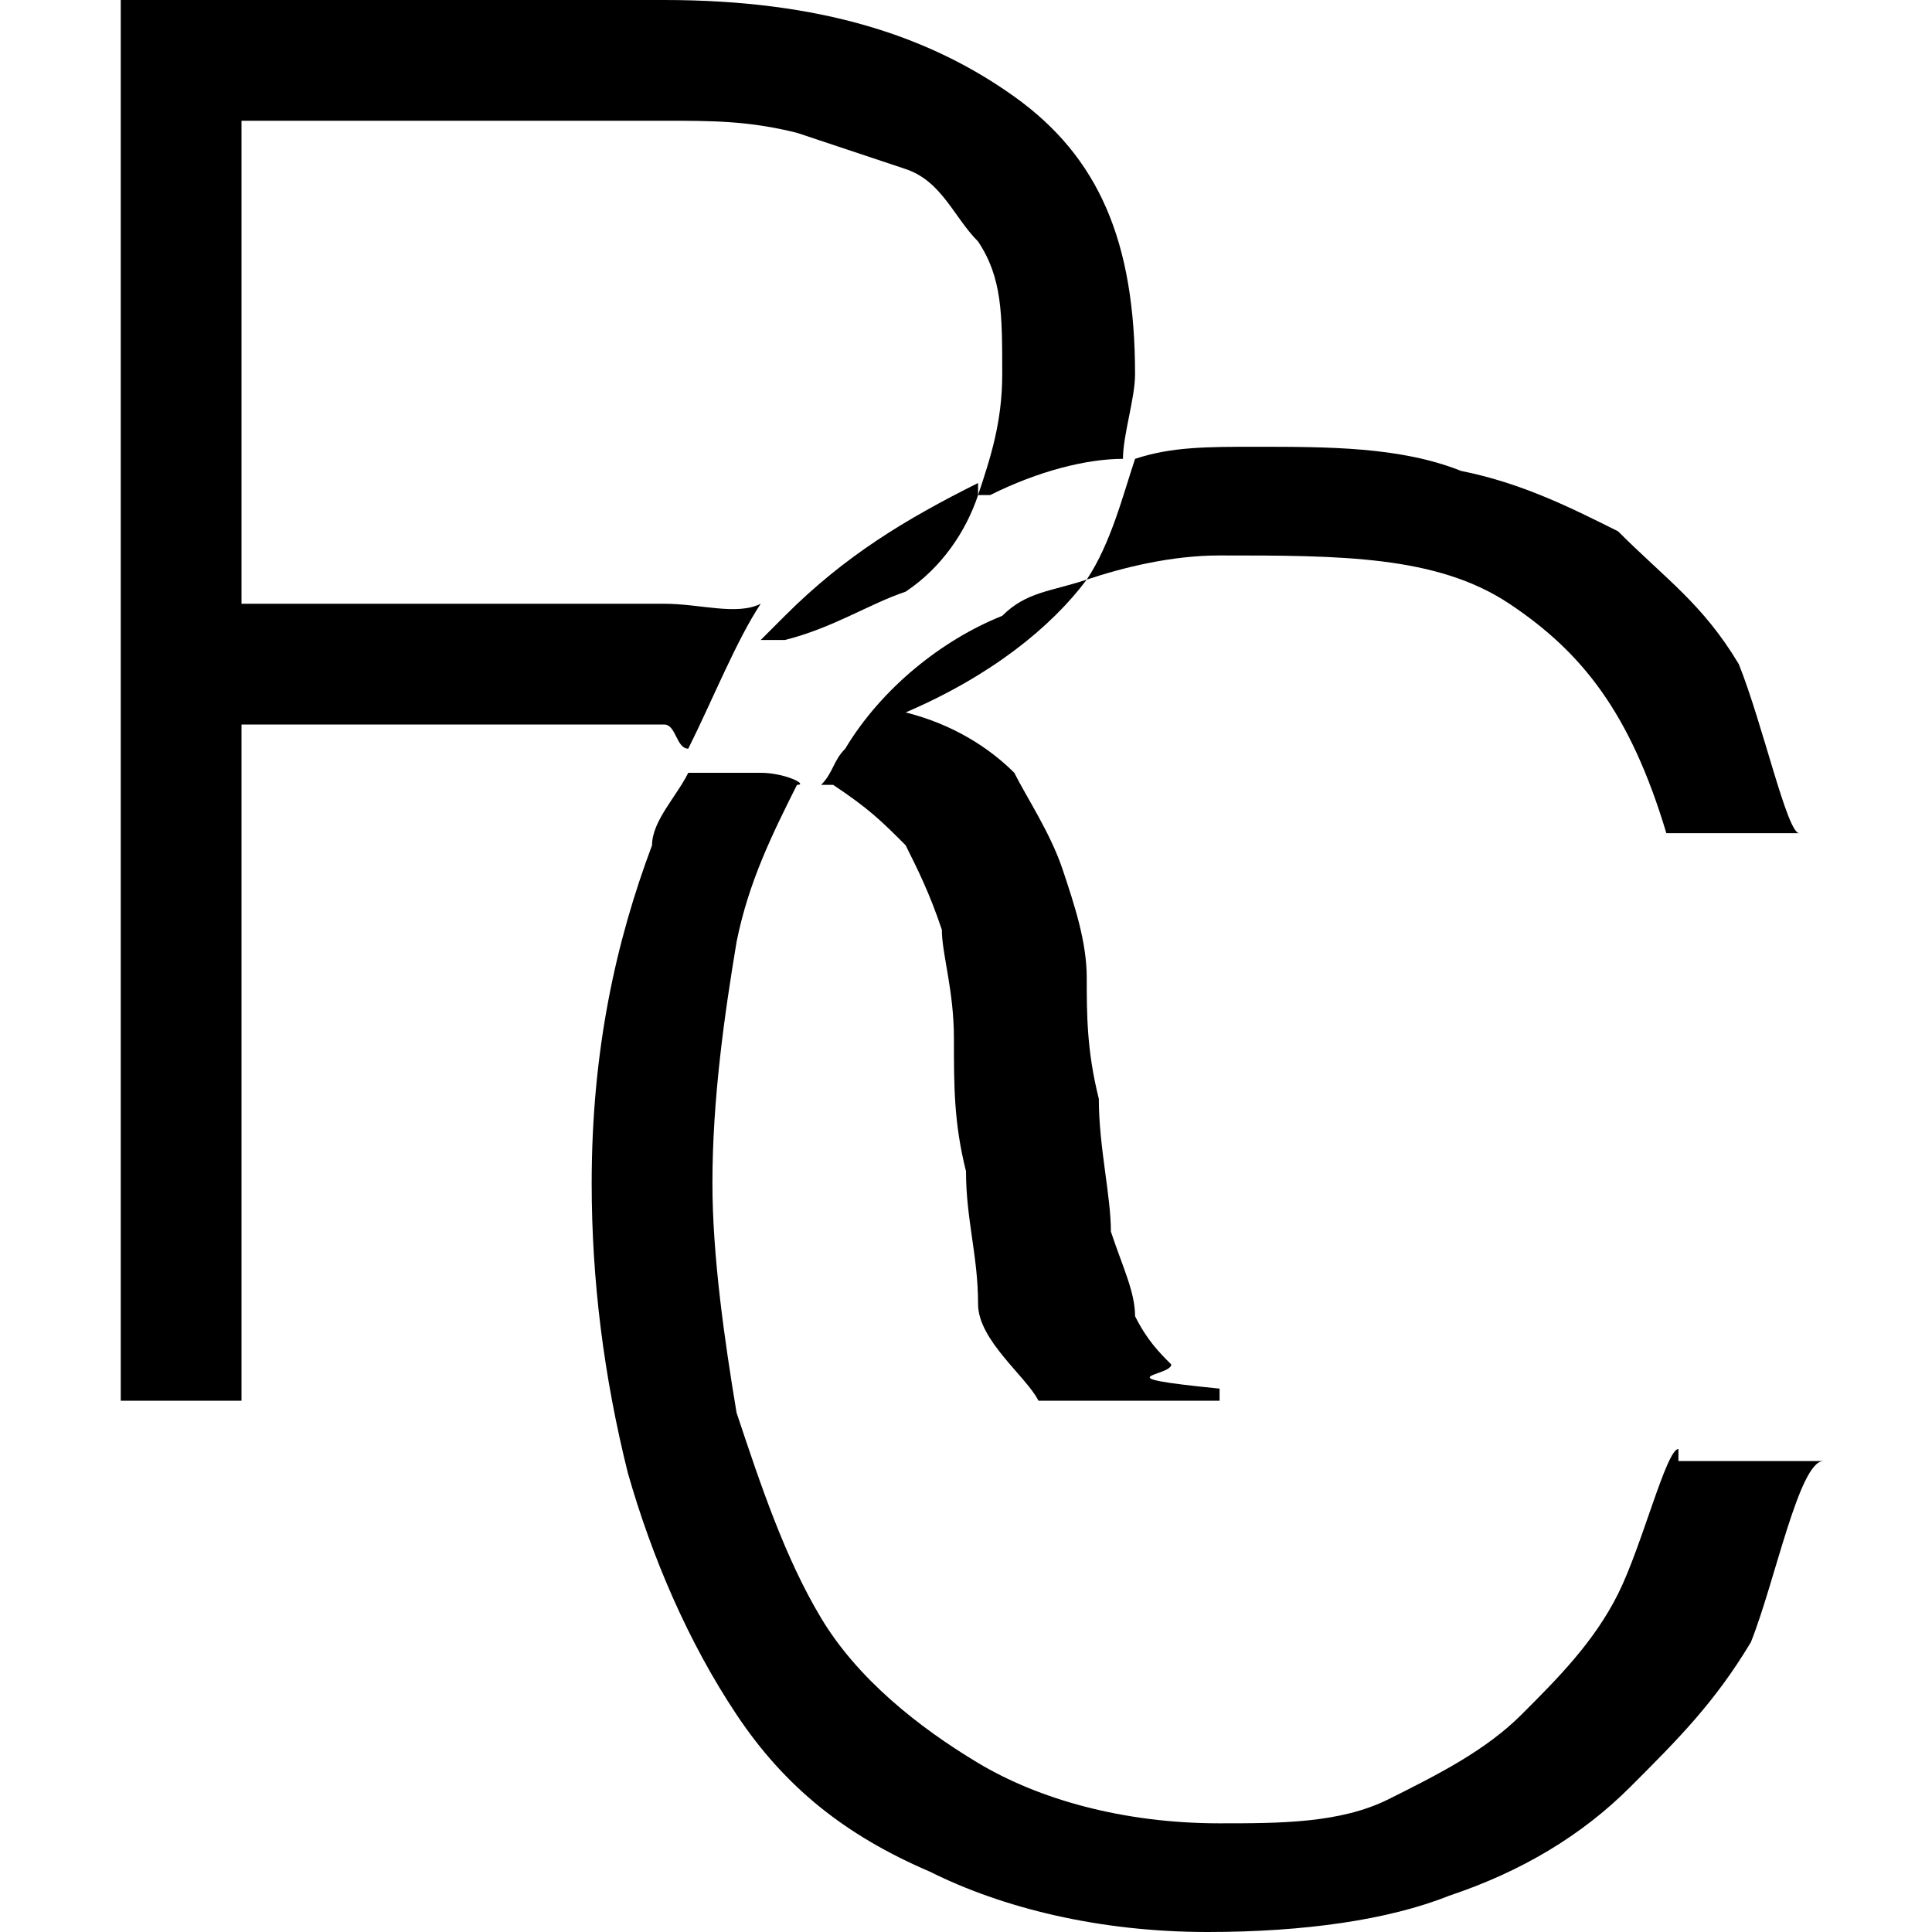
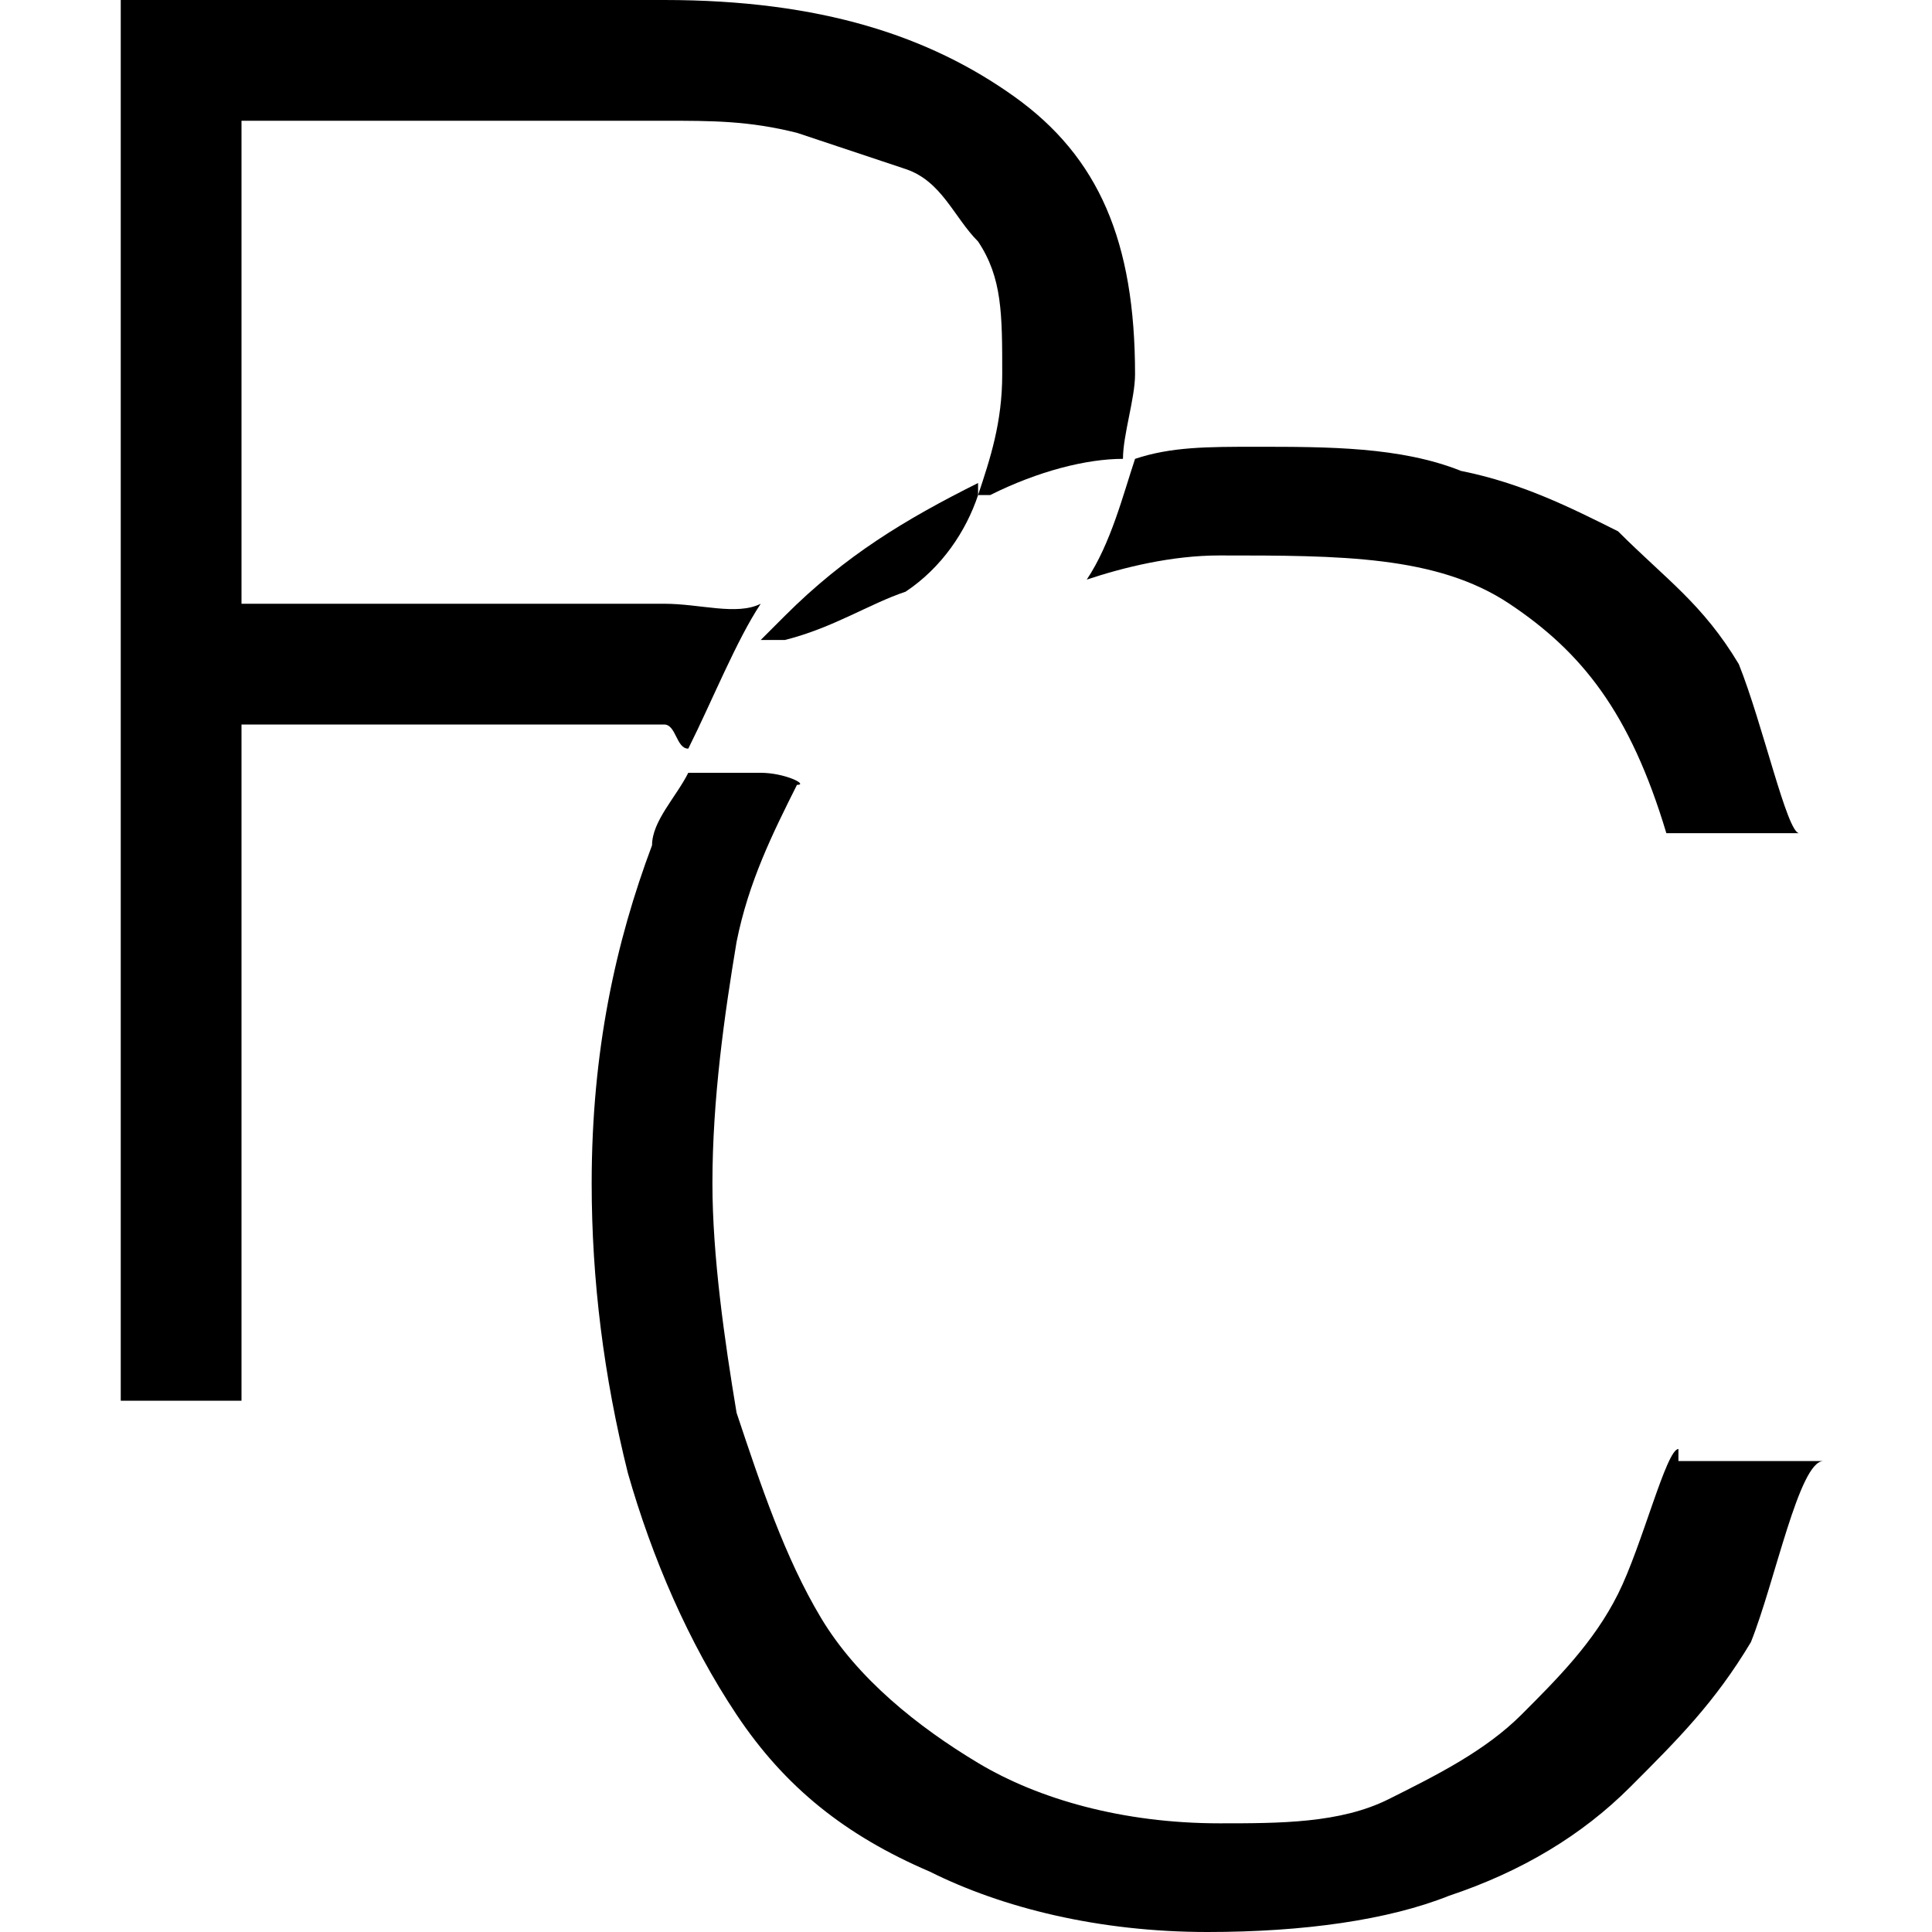
<svg xmlns="http://www.w3.org/2000/svg" version="1.1" baseProfile="tiny" id="Layer_1" x="0px" y="0px" width="16px" height="16px" viewBox="0 0 16 16" xml:space="preserve">
  <g>
    <path d="M5.5,5H2V1h3.5c0.4,0,0.7,0,1.1,0.1c0.3,0.1,0.6,0.2,0.9,0.3S7.9,1.8,8.1,2c0.2,0.3,0.2,0.6,0.2,1.1c0,0.4-0.1,0.7-0.2,1   c0,0,0.1,0,0.1,0C8.6,3.9,9,3.8,9.3,3.8c0-0.2,0.1-0.5,0.1-0.7c0-1.1-0.3-1.8-1-2.3S6.8,0,5.5,0H1v11.6l1,0V6h3.5   c0.1,0,0.1,0.2,0.2,0.2C5.9,5.8,6.1,5.3,6.3,5C6.1,5.1,5.8,5,5.5,5z" />
-     <path d="M7,6.2C6.9,6.3,6.9,6.4,6.8,6.5c0,0,0.1,0,0.1,0C7.2,6.7,7.3,6.8,7.5,7c0.1,0.2,0.2,0.4,0.3,0.7c0,0.2,0.1,0.5,0.1,0.9   c0,0.4,0,0.7,0.1,1.1c0,0.4,0.1,0.7,0.1,1.1c0,0.3,0.4,0.6,0.5,0.8l1.5,0v-0.1c-1-0.1-0.4-0.1-0.4-0.2c-0.1-0.1-0.2-0.2-0.3-0.4   c0-0.2-0.1-0.4-0.2-0.7c0-0.3-0.1-0.7-0.1-1.1C9,8.7,9,8.4,9,8.1c0-0.3-0.1-0.6-0.2-0.9C8.7,6.9,8.5,6.6,8.4,6.4   C8.2,6.2,7.9,6,7.5,5.9C8.2,5.6,8.7,5.2,9,4.8C8.7,4.9,8.5,4.9,8.3,5.1C7.8,5.3,7.3,5.7,7,6.2z" />
    <path d="M9,4.8c0.3-0.1,0.7-0.2,1.1-0.2c1,0,1.8,0,2.4,0.4c0.6,0.4,1,0.9,1.3,1.9h1.1c-0.1,0-0.3-0.9-0.5-1.4   c-0.3-0.5-0.6-0.7-1-1.1C13,4.2,12.6,4,12.1,3.9c-0.5-0.2-1.1-0.2-1.7-0.2c-0.4,0-0.7,0-1,0.1C9.3,4.1,9.2,4.5,9,4.8   C9,4.8,9,4.8,9,4.8z" />
    <path d="M6.3,5.3c0.1,0,0.2,0,0.2,0C6.9,5.2,7.2,5,7.5,4.9C7.8,4.7,8,4.4,8.1,4.1c0,0,0,0,0-0.1C7.5,4.3,7,4.6,6.5,5.1   C6.4,5.2,6.4,5.2,6.3,5.3z" />
    <path d="M13.9,12c-0.1,0-0.3,0.8-0.5,1.2c-0.2,0.4-0.5,0.7-0.8,1c-0.3,0.3-0.7,0.5-1.1,0.7c-0.4,0.2-0.9,0.2-1.4,0.2   c-0.8,0-1.5-0.2-2-0.5c-0.5-0.3-1-0.7-1.3-1.2c-0.3-0.5-0.5-1.1-0.7-1.7c-0.1-0.6-0.2-1.3-0.2-1.9c0-0.7,0.1-1.4,0.2-2   c0.1-0.5,0.3-0.9,0.5-1.3C6.7,6.5,6.5,6.4,6.3,6.4c-0.2,0-0.4,0-0.6,0C5.6,6.6,5.4,6.8,5.4,7C5.1,7.8,4.9,8.7,4.9,9.8   c0,0.8,0.1,1.6,0.3,2.4c0.2,0.7,0.5,1.4,0.9,2c0.4,0.6,0.9,1,1.6,1.3C8.3,15.8,9.1,16,10,16c0.8,0,1.5-0.1,2-0.3   c0.6-0.2,1.1-0.5,1.5-0.9c0.4-0.4,0.7-0.7,1-1.2c0.2-0.5,0.4-1.5,0.6-1.5H13.9z" />
  </g>
</svg>